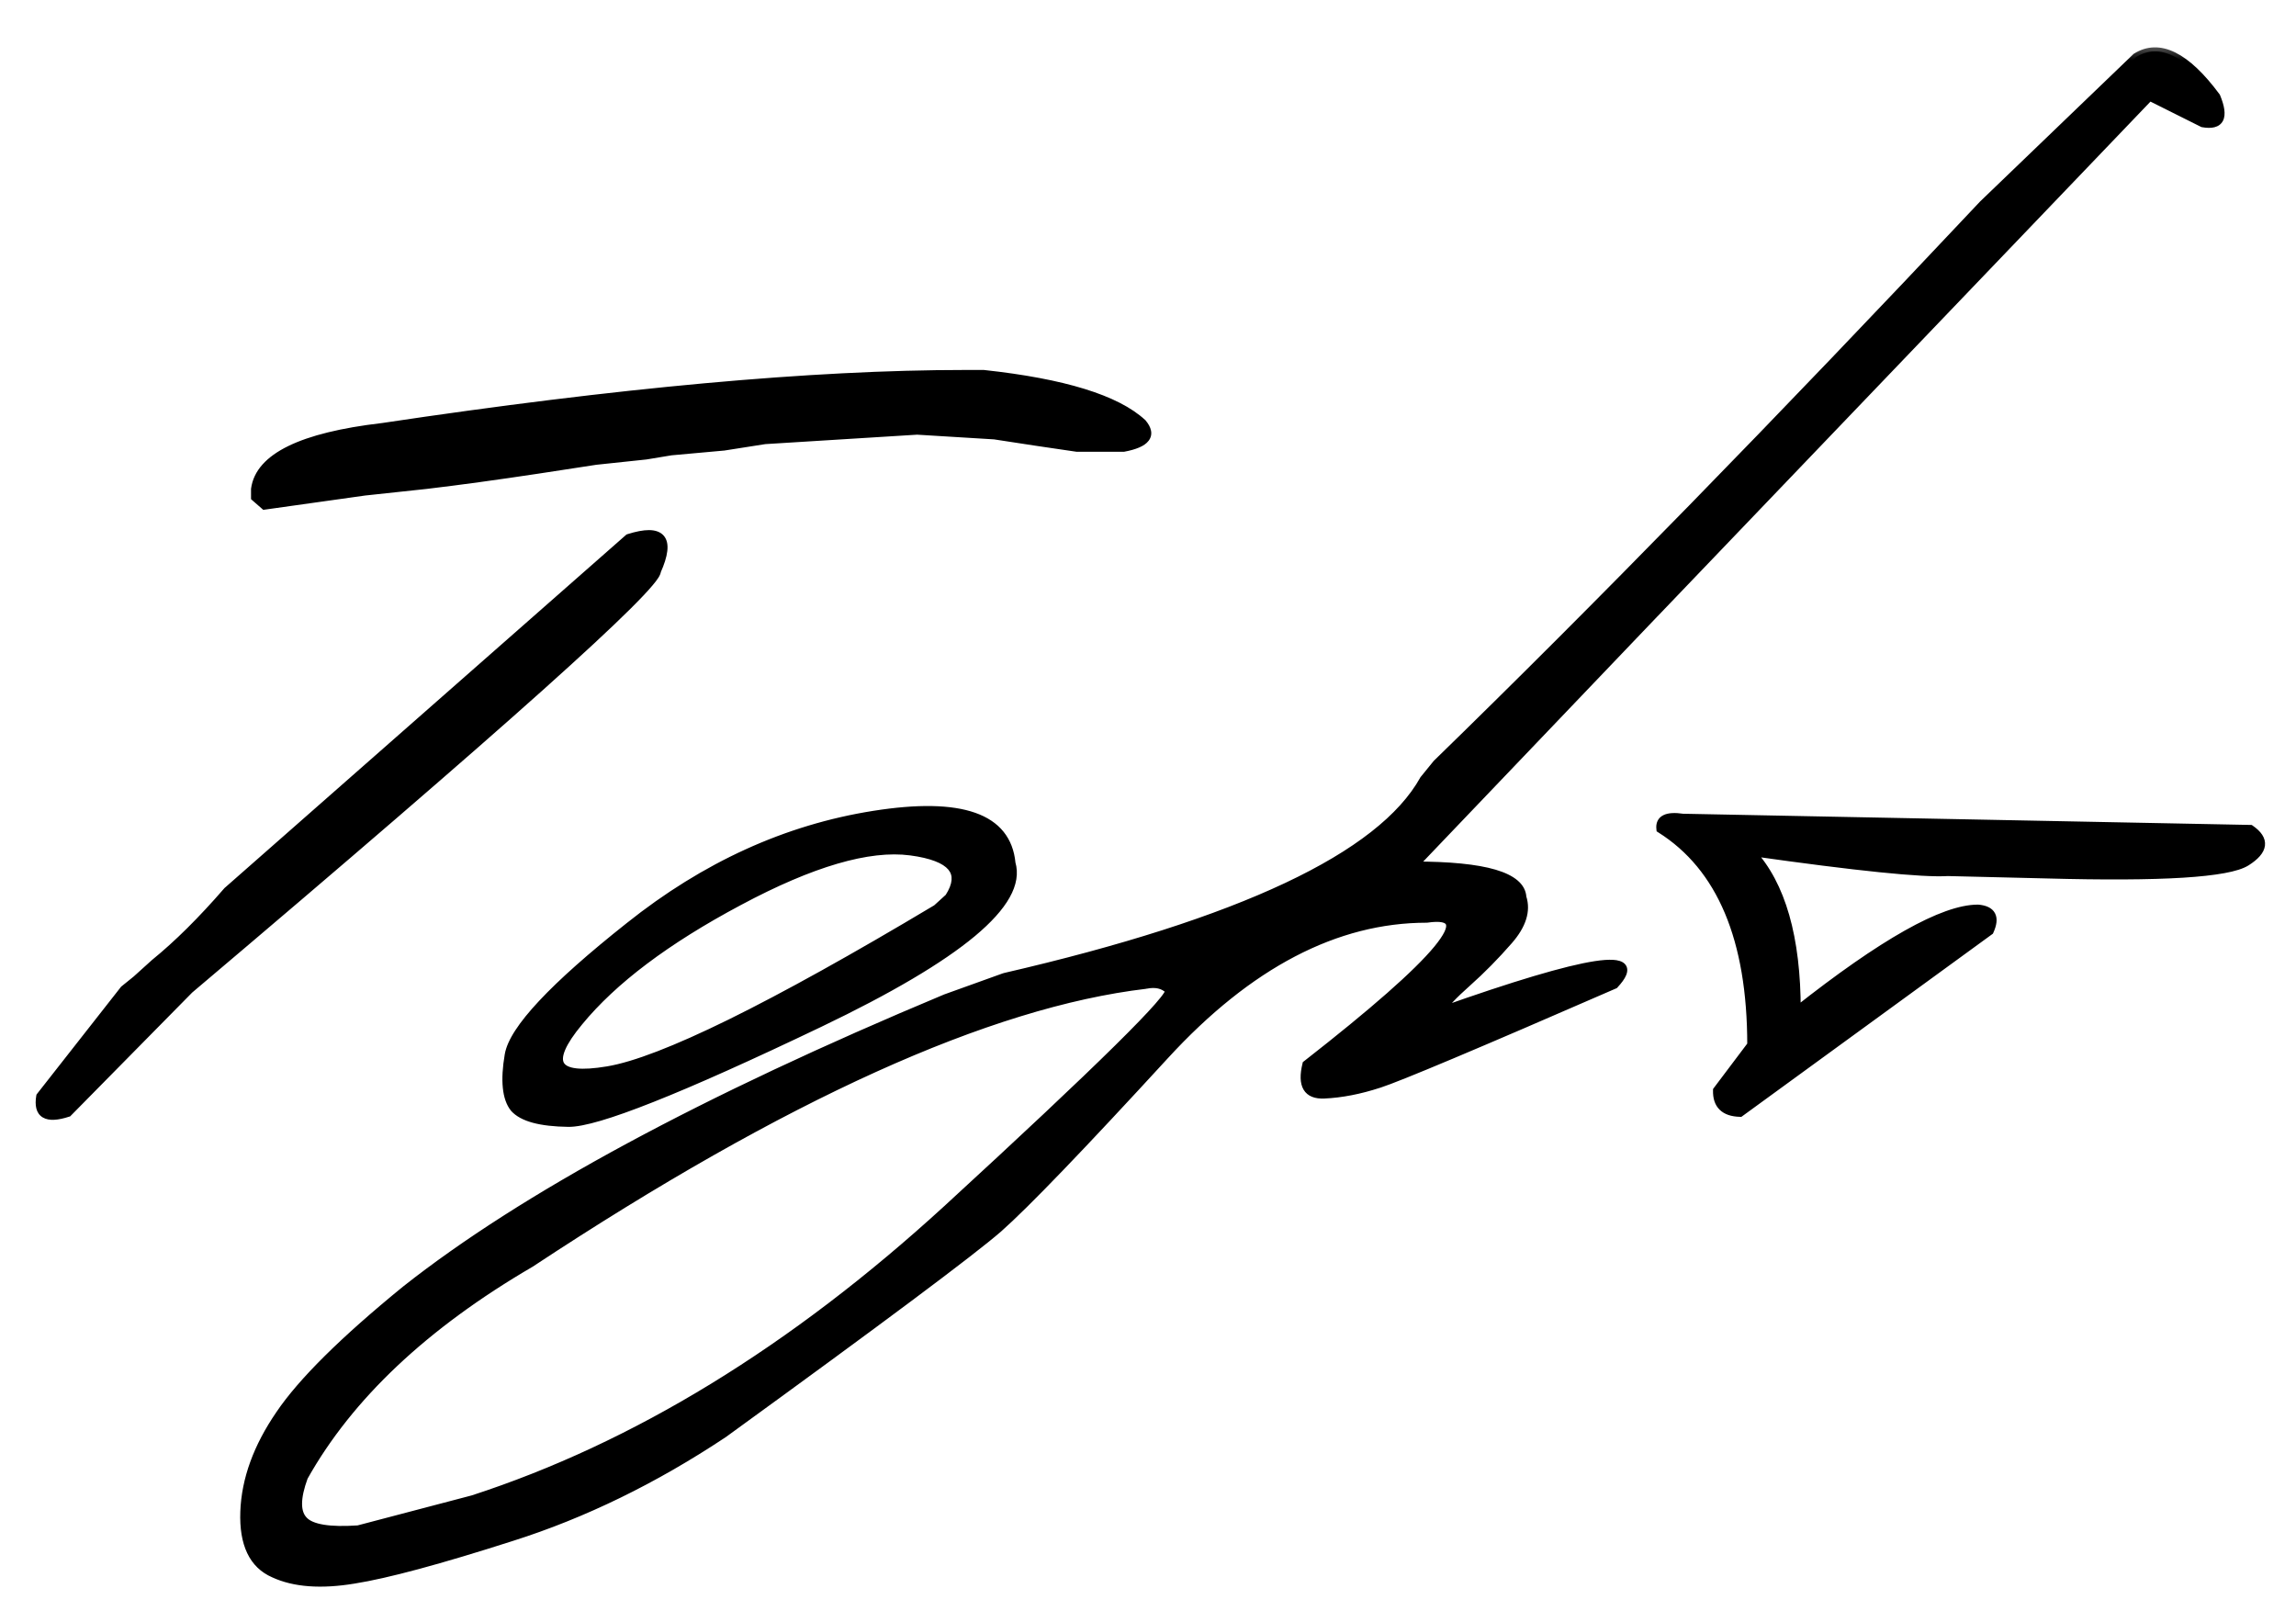
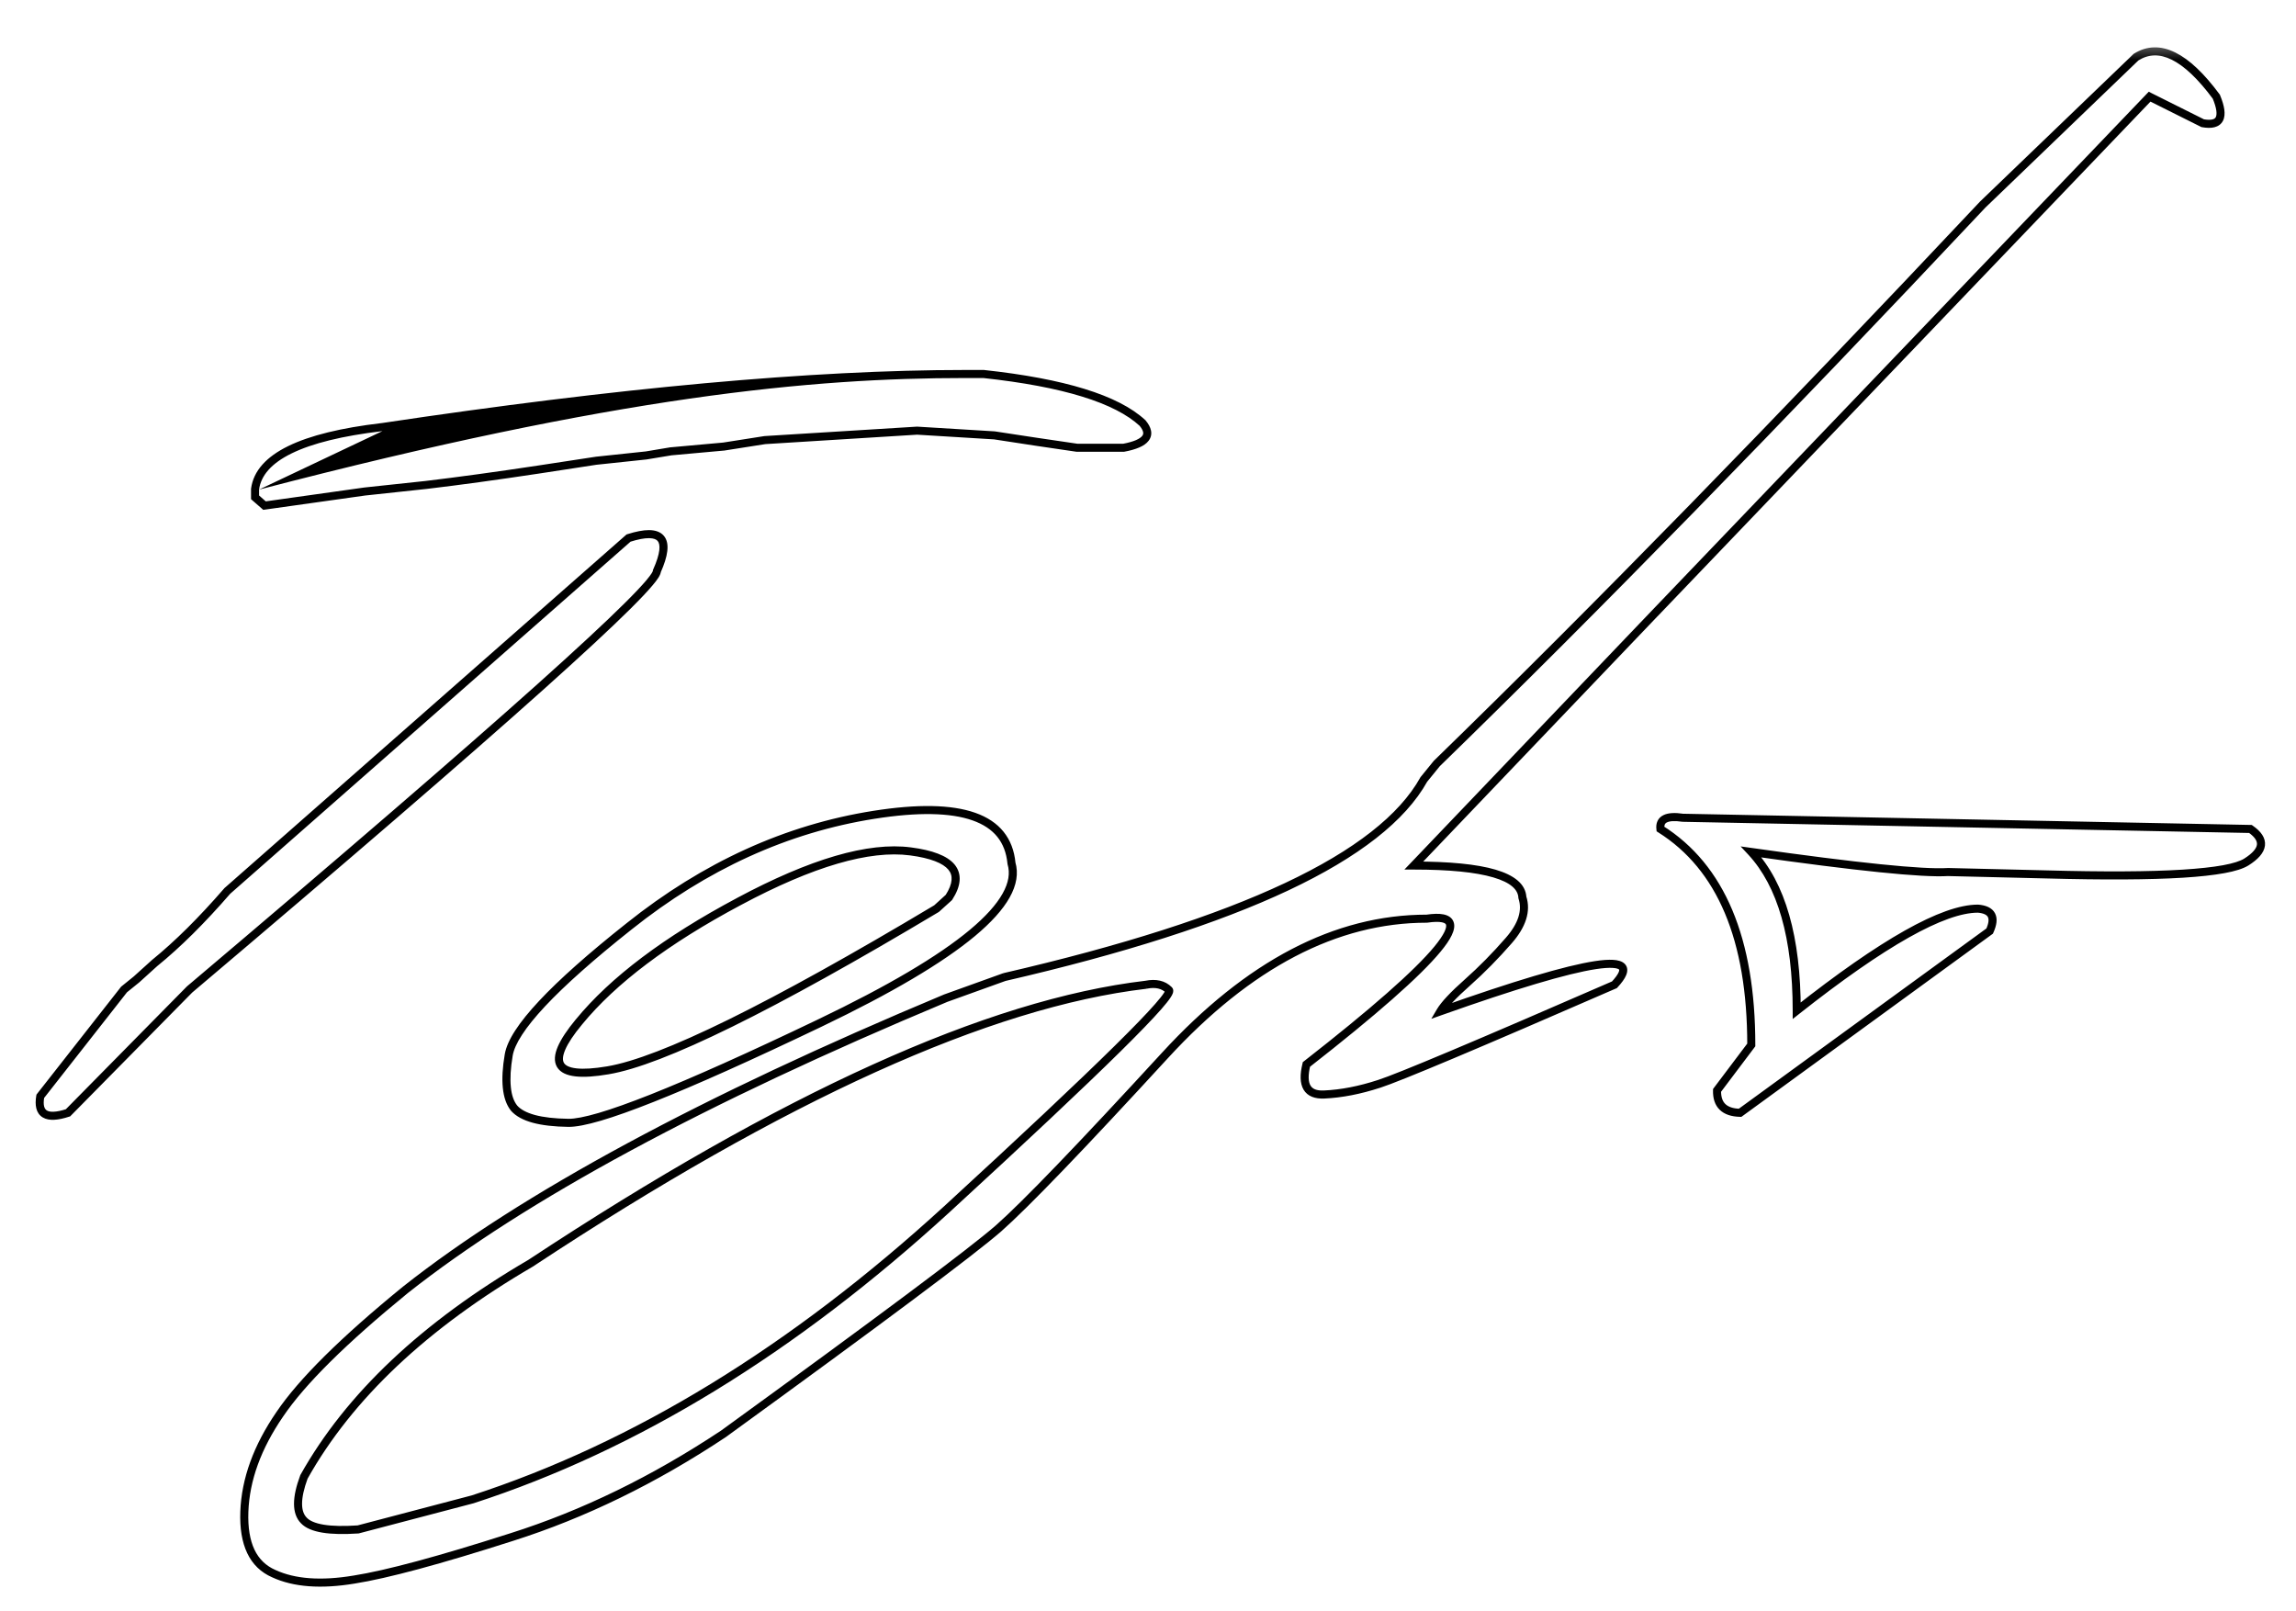
<svg xmlns="http://www.w3.org/2000/svg" width="57" height="40" viewBox="0 0 57 40" fill="none">
  <mask id="path-1-outside-1_3394_559" maskUnits="userSpaceOnUse" x="0" y="1" width="57" height="39" fill="black">
    <rect fill="white" y="1" width="57" height="39" />
-     <path d="M23.954 9.284H24.423C26.405 9.499 27.719 9.904 28.363 10.5C28.617 10.803 28.461 11.008 27.895 11.115H26.737C26.064 11.018 25.38 10.915 24.686 10.808L22.768 10.69L18.988 10.925L17.963 11.086L16.659 11.203L16.044 11.306L14.799 11.438L13.363 11.657C12.328 11.813 11.4 11.94 10.58 12.038L9.071 12.199L6.566 12.551L6.332 12.346V12.141C6.439 11.35 7.489 10.837 9.481 10.602C15.351 9.724 20.175 9.284 23.954 9.284ZM15.604 13.356C16.435 13.093 16.669 13.366 16.308 14.177C16.308 14.558 12.44 18.02 4.706 24.562L1.688 27.624C1.151 27.8 0.922 27.663 1 27.214L3.08 24.562L3.388 24.314L3.842 23.903C4.408 23.444 5.009 22.849 5.644 22.116L15.604 13.356ZM21.697 20.227C23.865 19.885 25.003 20.285 25.11 21.428C25.403 22.414 23.816 23.737 20.349 25.398C16.883 27.058 14.803 27.883 14.109 27.873C13.416 27.863 12.967 27.741 12.761 27.507C12.566 27.263 12.522 26.823 12.63 26.189C12.737 25.554 13.733 24.489 15.618 22.995C17.503 21.491 19.529 20.568 21.697 20.227ZM14.373 25.368C13.523 26.394 13.762 26.794 15.091 26.569C16.428 26.345 19.148 25.007 23.25 22.556L23.557 22.277C23.958 21.652 23.64 21.271 22.605 21.135C21.57 20.998 20.149 21.413 18.343 22.38C16.546 23.337 15.223 24.333 14.373 25.368ZM53.029 1.418C53.605 1.057 54.269 1.384 55.021 2.399C55.236 2.917 55.124 3.137 54.684 3.059L53.366 2.399L41.076 15.231L35.099 21.486C36.867 21.486 37.765 21.75 37.794 22.277C37.902 22.609 37.79 22.966 37.458 23.347C37.126 23.727 36.784 24.074 36.432 24.387C36.081 24.699 35.856 24.939 35.758 25.105C39.45 23.796 40.89 23.576 40.08 24.445C36.672 25.93 34.723 26.75 34.235 26.906C33.756 27.062 33.302 27.15 32.873 27.17C32.453 27.189 32.306 26.94 32.433 26.423C35.773 23.815 36.769 22.609 35.422 22.805C33.166 22.805 30.998 23.938 28.918 26.203C26.837 28.469 25.46 29.899 24.787 30.495C24.113 31.081 21.837 32.78 17.96 35.593C16.242 36.735 14.489 37.59 12.702 38.156C10.905 38.732 9.601 39.084 8.791 39.211C7.97 39.348 7.306 39.299 6.798 39.065C6.281 38.84 6.037 38.327 6.066 37.526C6.095 36.726 6.388 35.92 6.945 35.109C7.492 34.299 8.532 33.269 10.065 32.019C12.995 29.704 17.462 27.292 23.468 24.782L24.933 24.255C30.812 22.898 34.284 21.262 35.348 19.348L35.67 18.952C39.606 15.124 44.123 10.5 49.22 5.08L53.029 1.418ZM7.546 37.746C7.731 37.941 8.18 38.015 8.893 37.966L11.735 37.219C15.768 35.91 19.694 33.508 23.512 30.012C27.321 26.516 29.157 24.704 29.02 24.577C28.883 24.44 28.693 24.396 28.449 24.445C24.552 24.904 19.46 27.209 13.171 31.359C10.544 32.893 8.669 34.66 7.546 36.662C7.35 37.19 7.35 37.551 7.546 37.746ZM41.778 20.3L55.87 20.578C56.25 20.842 56.216 21.115 55.767 21.398C55.318 21.682 53.663 21.784 50.801 21.706L48.355 21.648C47.73 21.686 46.104 21.52 43.477 21.149C44.229 21.96 44.605 23.273 44.605 25.09C46.744 23.4 48.243 22.556 49.102 22.556C49.453 22.585 49.551 22.77 49.395 23.112L43.199 27.624C42.808 27.614 42.618 27.429 42.627 27.067L43.477 25.939C43.477 23.312 42.725 21.525 41.221 20.578C41.192 20.334 41.377 20.241 41.778 20.3Z" />
  </mask>
-   <path d="M23.954 9.284H24.423C26.405 9.499 27.719 9.904 28.363 10.5C28.617 10.803 28.461 11.008 27.895 11.115H26.737C26.064 11.018 25.38 10.915 24.686 10.808L22.768 10.69L18.988 10.925L17.963 11.086L16.659 11.203L16.044 11.306L14.799 11.438L13.363 11.657C12.328 11.813 11.4 11.94 10.58 12.038L9.071 12.199L6.566 12.551L6.332 12.346V12.141C6.439 11.35 7.489 10.837 9.481 10.602C15.351 9.724 20.175 9.284 23.954 9.284ZM15.604 13.356C16.435 13.093 16.669 13.366 16.308 14.177C16.308 14.558 12.44 18.02 4.706 24.562L1.688 27.624C1.151 27.8 0.922 27.663 1 27.214L3.08 24.562L3.388 24.314L3.842 23.903C4.408 23.444 5.009 22.849 5.644 22.116L15.604 13.356ZM21.697 20.227C23.865 19.885 25.003 20.285 25.11 21.428C25.403 22.414 23.816 23.737 20.349 25.398C16.883 27.058 14.803 27.883 14.109 27.873C13.416 27.863 12.967 27.741 12.761 27.507C12.566 27.263 12.522 26.823 12.63 26.189C12.737 25.554 13.733 24.489 15.618 22.995C17.503 21.491 19.529 20.568 21.697 20.227ZM14.373 25.368C13.523 26.394 13.762 26.794 15.091 26.569C16.428 26.345 19.148 25.007 23.25 22.556L23.557 22.277C23.958 21.652 23.64 21.271 22.605 21.135C21.57 20.998 20.149 21.413 18.343 22.38C16.546 23.337 15.223 24.333 14.373 25.368ZM53.029 1.418C53.605 1.057 54.269 1.384 55.021 2.399C55.236 2.917 55.124 3.137 54.684 3.059L53.366 2.399L41.076 15.231L35.099 21.486C36.867 21.486 37.765 21.75 37.794 22.277C37.902 22.609 37.79 22.966 37.458 23.347C37.126 23.727 36.784 24.074 36.432 24.387C36.081 24.699 35.856 24.939 35.758 25.105C39.45 23.796 40.89 23.576 40.08 24.445C36.672 25.93 34.723 26.75 34.235 26.906C33.756 27.062 33.302 27.15 32.873 27.17C32.453 27.189 32.306 26.94 32.433 26.423C35.773 23.815 36.769 22.609 35.422 22.805C33.166 22.805 30.998 23.938 28.918 26.203C26.837 28.469 25.46 29.899 24.787 30.495C24.113 31.081 21.837 32.78 17.96 35.593C16.242 36.735 14.489 37.59 12.702 38.156C10.905 38.732 9.601 39.084 8.791 39.211C7.97 39.348 7.306 39.299 6.798 39.065C6.281 38.84 6.037 38.327 6.066 37.526C6.095 36.726 6.388 35.92 6.945 35.109C7.492 34.299 8.532 33.269 10.065 32.019C12.995 29.704 17.462 27.292 23.468 24.782L24.933 24.255C30.812 22.898 34.284 21.262 35.348 19.348L35.67 18.952C39.606 15.124 44.123 10.5 49.22 5.08L53.029 1.418ZM7.546 37.746C7.731 37.941 8.18 38.015 8.893 37.966L11.735 37.219C15.768 35.91 19.694 33.508 23.512 30.012C27.321 26.516 29.157 24.704 29.02 24.577C28.883 24.44 28.693 24.396 28.449 24.445C24.552 24.904 19.46 27.209 13.171 31.359C10.544 32.893 8.669 34.66 7.546 36.662C7.35 37.19 7.35 37.551 7.546 37.746ZM41.778 20.3L55.87 20.578C56.25 20.842 56.216 21.115 55.767 21.398C55.318 21.682 53.663 21.784 50.801 21.706L48.355 21.648C47.73 21.686 46.104 21.52 43.477 21.149C44.229 21.96 44.605 23.273 44.605 25.09C46.744 23.4 48.243 22.556 49.102 22.556C49.453 22.585 49.551 22.77 49.395 23.112L43.199 27.624C42.808 27.614 42.618 27.429 42.627 27.067L43.477 25.939C43.477 23.312 42.725 21.525 41.221 20.578C41.192 20.334 41.377 20.241 41.778 20.3Z" fill="black" />
-   <path d="M24.423 9.284L24.434 9.184H24.423V9.284ZM28.363 10.5L28.441 10.435L28.431 10.427L28.363 10.5ZM27.895 11.115V11.215H27.904L27.913 11.213L27.895 11.115ZM26.737 11.115L26.723 11.214L26.73 11.215H26.737V11.115ZM24.686 10.808L24.702 10.708L24.693 10.708L24.686 10.808ZM22.768 10.69L22.774 10.59L22.761 10.591L22.768 10.69ZM18.988 10.925L18.982 10.825L18.973 10.826L18.988 10.925ZM17.963 11.086L17.972 11.186L17.978 11.185L17.963 11.086ZM16.659 11.203L16.65 11.103L16.643 11.104L16.659 11.203ZM16.044 11.306L16.055 11.405L16.06 11.404L16.044 11.306ZM14.799 11.438L14.788 11.338L14.784 11.339L14.799 11.438ZM13.363 11.657L13.378 11.756L13.378 11.756L13.363 11.657ZM10.58 12.038L10.591 12.137L10.592 12.137L10.58 12.038ZM9.071 12.199L9.061 12.1L9.057 12.1L9.071 12.199ZM6.566 12.551L6.501 12.626L6.535 12.656L6.58 12.65L6.566 12.551ZM6.332 12.346H6.232V12.391L6.266 12.421L6.332 12.346ZM6.332 12.141L6.232 12.127V12.141H6.332ZM9.481 10.602L9.493 10.702L9.496 10.701L9.481 10.602ZM15.604 13.356L15.574 13.261L15.554 13.268L15.539 13.281L15.604 13.356ZM16.308 14.177L16.216 14.136L16.208 14.155V14.177H16.308ZM4.706 24.562L4.641 24.486L4.635 24.492L4.706 24.562ZM1.688 27.624L1.72 27.719L1.743 27.712L1.76 27.694L1.688 27.624ZM1 27.214L0.921 27.152L0.906 27.172L0.901 27.197L1 27.214ZM3.08 24.562L3.017 24.485L3.008 24.492L3.001 24.501L3.08 24.562ZM3.388 24.314L3.451 24.391L3.455 24.388L3.388 24.314ZM3.842 23.903L3.779 23.826L3.775 23.829L3.842 23.903ZM5.644 22.116L5.577 22.04L5.568 22.051L5.644 22.116ZM23.954 9.384H24.423V9.184H23.954V9.384ZM24.412 9.384C25.399 9.491 26.217 9.645 26.865 9.845C27.515 10.045 27.989 10.29 28.295 10.573L28.431 10.427C28.093 10.114 27.588 9.859 26.924 9.654C26.259 9.449 25.429 9.293 24.434 9.185L24.412 9.384ZM28.287 10.564C28.345 10.633 28.371 10.687 28.379 10.728C28.386 10.763 28.379 10.792 28.357 10.82C28.332 10.852 28.285 10.889 28.203 10.925C28.122 10.96 28.013 10.991 27.876 11.017L27.913 11.213C28.059 11.186 28.183 11.151 28.282 11.108C28.381 11.066 28.462 11.012 28.516 10.941C28.572 10.867 28.593 10.781 28.575 10.69C28.558 10.603 28.509 10.518 28.44 10.436L28.287 10.564ZM27.895 11.015H26.737V11.215H27.895V11.015ZM26.752 11.016C26.078 10.919 25.395 10.816 24.702 10.709L24.671 10.906C25.365 11.014 26.049 11.117 26.723 11.214L26.752 11.016ZM24.693 10.708L22.774 10.591L22.762 10.79L24.68 10.907L24.693 10.708ZM22.761 10.591L18.982 10.825L18.994 11.025L22.774 10.79L22.761 10.591ZM18.973 10.826L17.947 10.987L17.978 11.185L19.004 11.024L18.973 10.826ZM17.954 10.986L16.65 11.104L16.668 11.303L17.972 11.185L17.954 10.986ZM16.643 11.104L16.027 11.207L16.06 11.404L16.676 11.302L16.643 11.104ZM16.033 11.206L14.788 11.338L14.809 11.537L16.055 11.405L16.033 11.206ZM14.784 11.339L13.348 11.558L13.378 11.756L14.814 11.536L14.784 11.339ZM13.348 11.558C12.314 11.714 11.387 11.841 10.568 11.939L10.592 12.137C11.414 12.04 12.342 11.912 13.378 11.756L13.348 11.558ZM10.569 11.939L9.061 12.1L9.082 12.299L10.591 12.137L10.569 11.939ZM9.057 12.1L6.553 12.452L6.58 12.65L9.085 12.298L9.057 12.1ZM6.632 12.476L6.398 12.27L6.266 12.421L6.501 12.626L6.632 12.476ZM6.432 12.346V12.141H6.232V12.346H6.432ZM6.431 12.154C6.479 11.805 6.734 11.502 7.244 11.253C7.754 11.004 8.501 10.819 9.493 10.702L9.47 10.503C8.469 10.621 7.696 10.809 7.156 11.073C6.616 11.337 6.293 11.685 6.233 12.127L6.431 12.154ZM9.496 10.701C15.363 9.823 20.182 9.384 23.954 9.384V9.184C20.168 9.184 15.338 9.624 9.467 10.504L9.496 10.701ZM15.635 13.452C15.838 13.387 15.996 13.358 16.114 13.359C16.233 13.361 16.295 13.391 16.327 13.429C16.36 13.467 16.382 13.536 16.368 13.658C16.353 13.779 16.305 13.938 16.216 14.136L16.399 14.217C16.491 14.011 16.549 13.831 16.566 13.681C16.584 13.532 16.563 13.397 16.479 13.299C16.394 13.2 16.264 13.161 16.116 13.159C15.968 13.158 15.786 13.194 15.574 13.261L15.635 13.452ZM16.208 14.177C16.208 14.169 16.209 14.17 16.204 14.183C16.199 14.194 16.191 14.21 16.178 14.231C16.151 14.273 16.109 14.329 16.05 14.4C15.932 14.54 15.753 14.73 15.512 14.969C15.03 15.448 14.307 16.119 13.341 16.984C11.408 18.714 8.508 21.215 4.641 24.486L4.771 24.639C8.638 21.367 11.539 18.865 13.474 17.133C14.441 16.267 15.168 15.593 15.653 15.111C15.895 14.87 16.079 14.676 16.203 14.528C16.265 14.455 16.313 14.391 16.347 14.338C16.364 14.311 16.378 14.285 16.388 14.26C16.398 14.237 16.408 14.208 16.408 14.177H16.208ZM4.635 24.492L1.617 27.554L1.76 27.694L4.777 24.633L4.635 24.492ZM1.657 27.529C1.528 27.571 1.422 27.593 1.338 27.597C1.254 27.602 1.199 27.588 1.165 27.567C1.107 27.533 1.061 27.447 1.099 27.231L0.901 27.197C0.861 27.43 0.891 27.637 1.062 27.739C1.143 27.787 1.241 27.803 1.348 27.797C1.456 27.792 1.58 27.765 1.72 27.719L1.657 27.529ZM1.079 27.276L3.159 24.624L3.001 24.501L0.921 27.152L1.079 27.276ZM3.143 24.64L3.451 24.391L3.325 24.236L3.017 24.485L3.143 24.64ZM3.455 24.388L3.909 23.977L3.775 23.829L3.321 24.239L3.455 24.388ZM3.905 23.981C4.477 23.517 5.082 22.917 5.719 22.182L5.568 22.051C4.936 22.78 4.339 23.371 3.779 23.826L3.905 23.981ZM5.71 22.191L15.671 13.431L15.539 13.281L5.578 22.041L5.71 22.191ZM25.11 21.428L25.011 21.437L25.012 21.447L25.014 21.456L25.11 21.428ZM14.109 27.873L14.108 27.973L14.109 27.873ZM12.761 27.507L12.683 27.569L12.686 27.573L12.761 27.507ZM15.618 22.995L15.68 23.073L15.68 23.073L15.618 22.995ZM14.373 25.368L14.45 25.432L14.45 25.432L14.373 25.368ZM15.091 26.569L15.074 26.471L15.074 26.471L15.091 26.569ZM23.25 22.556L23.301 22.642L23.31 22.636L23.317 22.63L23.25 22.556ZM23.557 22.277L23.625 22.352L23.634 22.343L23.642 22.331L23.557 22.277ZM18.343 22.38L18.39 22.468L18.39 22.468L18.343 22.38ZM21.713 20.325C22.792 20.155 23.598 20.173 24.143 20.365C24.414 20.46 24.617 20.597 24.759 20.773C24.9 20.948 24.985 21.168 25.011 21.437L25.21 21.418C25.181 21.116 25.084 20.858 24.914 20.647C24.745 20.437 24.508 20.281 24.209 20.176C23.617 19.968 22.77 19.956 21.681 20.128L21.713 20.325ZM25.014 21.456C25.078 21.67 25.043 21.91 24.89 22.182C24.737 22.456 24.468 22.756 24.076 23.083C23.292 23.737 22.037 24.478 20.306 25.307L20.393 25.488C22.128 24.657 23.401 23.906 24.204 23.237C24.605 22.902 24.895 22.583 25.065 22.279C25.236 21.974 25.289 21.679 25.206 21.399L25.014 21.456ZM20.306 25.307C18.574 26.137 17.189 26.757 16.152 27.169C15.634 27.374 15.204 27.527 14.861 27.628C14.516 27.729 14.268 27.775 14.111 27.773L14.108 27.973C14.297 27.976 14.569 27.922 14.917 27.82C15.268 27.717 15.705 27.561 16.226 27.354C17.269 26.941 18.658 26.318 20.393 25.488L20.306 25.307ZM14.111 27.773C13.769 27.768 13.492 27.736 13.278 27.678C13.064 27.619 12.921 27.538 12.837 27.441L12.686 27.573C12.807 27.71 12.991 27.807 13.226 27.871C13.462 27.935 13.756 27.968 14.108 27.973L14.111 27.773ZM12.84 27.444C12.758 27.342 12.702 27.192 12.682 26.984C12.661 26.776 12.675 26.517 12.728 26.205L12.531 26.172C12.476 26.494 12.459 26.772 12.483 27.004C12.506 27.235 12.57 27.427 12.683 27.569L12.84 27.444ZM12.728 26.205C12.752 26.065 12.826 25.893 12.961 25.686C13.094 25.48 13.284 25.246 13.53 24.982C14.024 24.455 14.739 23.819 15.68 23.073L15.556 22.917C14.612 23.665 13.887 24.308 13.384 24.846C13.133 25.114 12.935 25.358 12.793 25.577C12.651 25.795 12.561 25.994 12.531 26.172L12.728 26.205ZM15.68 23.073C17.553 21.579 19.564 20.664 21.713 20.325L21.681 20.128C19.495 20.473 17.453 21.403 15.556 22.917L15.68 23.073ZM14.296 25.304C14.081 25.564 13.93 25.79 13.848 25.981C13.767 26.169 13.745 26.347 13.829 26.489C13.914 26.63 14.082 26.697 14.287 26.72C14.497 26.744 14.772 26.725 15.107 26.668L15.074 26.471C14.746 26.526 14.492 26.542 14.31 26.521C14.124 26.5 14.036 26.445 14.001 26.386C13.966 26.328 13.96 26.228 14.032 26.059C14.102 25.894 14.24 25.685 14.45 25.432L14.296 25.304ZM15.107 26.668C15.792 26.553 16.817 26.157 18.178 25.487C19.541 24.817 21.249 23.868 23.301 22.642L23.198 22.47C21.149 23.695 19.446 24.64 18.09 25.308C16.73 25.976 15.727 26.361 15.074 26.471L15.107 26.668ZM23.317 22.63L23.625 22.352L23.49 22.203L23.183 22.482L23.317 22.63ZM23.642 22.331C23.747 22.167 23.811 22.011 23.823 21.863C23.835 21.711 23.793 21.575 23.697 21.459C23.602 21.346 23.461 21.258 23.283 21.19C23.104 21.121 22.882 21.07 22.618 21.036L22.592 21.234C22.846 21.267 23.052 21.316 23.211 21.377C23.371 21.438 23.478 21.51 23.543 21.587C23.605 21.662 23.632 21.746 23.623 21.846C23.615 21.95 23.568 22.075 23.473 22.223L23.642 22.331ZM22.618 21.036C21.55 20.895 20.106 21.323 18.295 22.292L18.39 22.468C20.193 21.503 21.59 21.102 22.592 21.234L22.618 21.036ZM18.296 22.292C16.492 23.252 15.157 24.256 14.296 25.305L14.45 25.432C15.288 24.41 16.599 23.422 18.39 22.468L18.296 22.292ZM53.029 1.418L52.976 1.333L52.967 1.339L52.96 1.346L53.029 1.418ZM55.021 2.399L55.114 2.361L55.109 2.35L55.102 2.34L55.021 2.399ZM54.684 3.059L54.639 3.148L54.652 3.155L54.667 3.157L54.684 3.059ZM53.366 2.399L53.41 2.31L53.345 2.277L53.294 2.33L53.366 2.399ZM41.076 15.231L41.004 15.162L41.004 15.162L41.076 15.231ZM35.099 21.486L35.027 21.417L34.865 21.586H35.099V21.486ZM37.794 22.277L37.695 22.283L37.695 22.296L37.699 22.308L37.794 22.277ZM35.758 25.105L35.672 25.054L35.533 25.291L35.792 25.199L35.758 25.105ZM40.08 24.445L40.12 24.537L40.139 24.529L40.153 24.514L40.08 24.445ZM34.235 26.906L34.205 26.811L34.204 26.811L34.235 26.906ZM32.873 27.17L32.868 27.07L32.868 27.07L32.873 27.17ZM32.433 26.423L32.372 26.344L32.344 26.365L32.336 26.399L32.433 26.423ZM35.422 22.805V22.905H35.429L35.436 22.904L35.422 22.805ZM24.787 30.495L24.852 30.571L24.853 30.57L24.787 30.495ZM17.96 35.593L18.016 35.676L18.019 35.674L17.96 35.593ZM12.702 38.156L12.671 38.061L12.671 38.061L12.702 38.156ZM8.791 39.211L8.775 39.112L8.774 39.112L8.791 39.211ZM6.798 39.065L6.84 38.974L6.838 38.973L6.798 39.065ZM6.945 35.109L7.027 35.166L7.028 35.165L6.945 35.109ZM10.065 32.019L10.003 31.94L10.002 31.941L10.065 32.019ZM23.468 24.782L23.434 24.688L23.43 24.69L23.468 24.782ZM24.933 24.255L24.91 24.157L24.899 24.161L24.933 24.255ZM35.348 19.348L35.271 19.285L35.265 19.291L35.261 19.299L35.348 19.348ZM35.67 18.952L35.6 18.88L35.593 18.889L35.67 18.952ZM49.22 5.08L49.151 5.008L49.148 5.012L49.22 5.08ZM7.546 37.746L7.618 37.677L7.616 37.675L7.546 37.746ZM8.893 37.966L8.9 38.066L8.909 38.065L8.919 38.062L8.893 37.966ZM11.735 37.219L11.76 37.316L11.766 37.314L11.735 37.219ZM23.512 30.012L23.58 30.085L23.58 30.085L23.512 30.012ZM29.02 24.577L28.949 24.648L28.952 24.65L29.02 24.577ZM28.449 24.445L28.461 24.545L28.468 24.543L28.449 24.445ZM13.171 31.359L13.221 31.446L13.226 31.443L13.171 31.359ZM7.546 36.662L7.458 36.613L7.454 36.62L7.452 36.627L7.546 36.662ZM53.082 1.503C53.338 1.342 53.611 1.332 53.915 1.482C54.226 1.635 54.568 1.956 54.941 2.459L55.102 2.34C54.722 1.827 54.356 1.477 54.003 1.303C53.643 1.125 53.296 1.132 52.976 1.333L53.082 1.503ZM54.929 2.438C54.981 2.563 55.011 2.665 55.022 2.746C55.033 2.827 55.024 2.877 55.009 2.907C54.996 2.932 54.974 2.953 54.928 2.964C54.878 2.977 54.805 2.978 54.702 2.96L54.667 3.157C54.783 3.178 54.889 3.181 54.977 3.158C55.069 3.135 55.144 3.082 55.187 2.998C55.228 2.918 55.234 2.821 55.22 2.718C55.206 2.614 55.169 2.495 55.114 2.361L54.929 2.438ZM54.729 2.969L53.41 2.31L53.321 2.489L54.639 3.148L54.729 2.969ZM53.294 2.33L41.004 15.162L41.148 15.301L53.438 2.469L53.294 2.33ZM41.004 15.162L35.027 21.417L35.172 21.555L41.148 15.3L41.004 15.162ZM35.099 21.586C35.98 21.586 36.635 21.652 37.071 21.78C37.514 21.91 37.684 22.089 37.695 22.283L37.894 22.272C37.876 21.939 37.582 21.722 37.127 21.588C36.664 21.452 35.986 21.386 35.099 21.386V21.586ZM37.699 22.308C37.792 22.593 37.703 22.914 37.382 23.281L37.533 23.412C37.877 23.018 38.012 22.626 37.89 22.247L37.699 22.308ZM37.382 23.281C37.053 23.659 36.714 24.003 36.366 24.312L36.499 24.462C36.854 24.146 37.198 23.796 37.533 23.412L37.382 23.281ZM36.366 24.312C36.014 24.624 35.779 24.873 35.672 25.054L35.845 25.155C35.933 25.004 36.147 24.774 36.499 24.462L36.366 24.312ZM35.792 25.199C37.638 24.544 38.913 24.165 39.622 24.057C39.799 24.03 39.936 24.021 40.036 24.027C40.141 24.033 40.182 24.055 40.194 24.067C40.197 24.07 40.198 24.073 40.199 24.078C40.199 24.087 40.197 24.104 40.186 24.132C40.162 24.19 40.105 24.271 40.007 24.377L40.153 24.514C40.257 24.402 40.333 24.3 40.37 24.209C40.409 24.116 40.416 24.009 40.337 23.928C40.27 23.859 40.162 23.834 40.048 23.827C39.928 23.82 39.775 23.831 39.592 23.859C38.861 23.971 37.57 24.356 35.725 25.01L35.792 25.199ZM40.04 24.354C36.628 25.84 34.687 26.657 34.205 26.811L34.265 27.002C34.76 26.843 36.715 26.02 40.12 24.537L40.04 24.354ZM34.204 26.811C33.733 26.965 33.287 27.051 32.868 27.07L32.877 27.27C33.317 27.25 33.78 27.16 34.266 27.001L34.204 26.811ZM32.868 27.07C32.676 27.079 32.581 27.026 32.534 26.947C32.481 26.858 32.468 26.699 32.53 26.447L32.336 26.399C32.271 26.664 32.268 26.889 32.362 27.049C32.462 27.218 32.649 27.28 32.877 27.27L32.868 27.07ZM32.495 26.502C34.164 25.199 35.256 24.239 35.762 23.626C35.889 23.473 35.983 23.337 36.039 23.219C36.094 23.105 36.123 22.99 36.087 22.888C36.049 22.778 35.95 22.722 35.837 22.699C35.725 22.676 35.58 22.681 35.407 22.706L35.436 22.904C35.6 22.88 35.719 22.879 35.797 22.895C35.875 22.911 35.893 22.938 35.898 22.954C35.907 22.979 35.907 23.033 35.859 23.133C35.812 23.229 35.73 23.351 35.608 23.499C35.118 24.093 34.042 25.04 32.372 26.344L32.495 26.502ZM35.422 22.705C33.129 22.705 30.936 23.857 28.844 26.136L28.991 26.271C31.059 24.018 33.203 22.905 35.422 22.905V22.705ZM28.844 26.136C26.763 28.402 25.39 29.829 24.721 30.42L24.853 30.57C25.532 29.97 26.912 28.535 28.991 26.271L28.844 26.136ZM24.721 30.42C24.052 31.002 21.781 32.698 17.902 35.512L18.019 35.674C21.894 32.863 24.174 31.16 24.852 30.571L24.721 30.42ZM17.905 35.51C16.193 36.647 14.449 37.498 12.671 38.061L12.732 38.252C14.529 37.682 16.29 36.823 18.016 35.676L17.905 35.51ZM12.671 38.061C10.875 38.637 9.577 38.986 8.775 39.112L8.806 39.31C9.625 39.181 10.935 38.828 12.732 38.252L12.671 38.061ZM8.774 39.112C7.965 39.247 7.323 39.196 6.84 38.974L6.757 39.155C7.289 39.401 7.976 39.448 8.807 39.31L8.774 39.112ZM6.838 38.973C6.602 38.87 6.429 38.703 6.317 38.468C6.205 38.231 6.152 37.92 6.166 37.53L5.966 37.523C5.951 37.933 6.006 38.279 6.137 38.554C6.269 38.833 6.478 39.034 6.759 39.156L6.838 38.973ZM6.166 37.53C6.194 36.752 6.479 35.965 7.027 35.166L6.862 35.053C6.298 35.875 5.996 36.699 5.966 37.523L6.166 37.53ZM7.028 35.165C7.566 34.367 8.597 33.345 10.128 32.096L10.002 31.941C8.467 33.192 7.418 34.23 6.862 35.053L7.028 35.165ZM10.127 32.097C13.046 29.791 17.504 27.383 23.507 24.875L23.43 24.69C17.421 27.201 12.943 29.617 10.003 31.94L10.127 32.097ZM23.502 24.876L24.967 24.349L24.899 24.161L23.434 24.688L23.502 24.876ZM24.956 24.352C27.899 23.673 30.244 22.923 31.989 22.101C33.731 21.28 34.888 20.381 35.436 19.396L35.261 19.299C34.744 20.229 33.633 21.105 31.904 21.919C30.177 22.733 27.847 23.48 24.911 24.157L24.956 24.352ZM35.426 19.411L35.748 19.015L35.593 18.889L35.271 19.285L35.426 19.411ZM35.74 19.024C39.677 15.194 44.195 10.569 49.293 5.149L49.148 5.012C44.05 10.431 39.535 15.054 35.601 18.881L35.74 19.024ZM49.29 5.152L53.098 1.49L52.96 1.346L49.151 5.008L49.29 5.152ZM7.473 37.815C7.588 37.936 7.773 38.008 8.005 38.046C8.241 38.085 8.54 38.09 8.9 38.066L8.886 37.866C8.534 37.89 8.252 37.884 8.038 37.849C7.821 37.813 7.688 37.751 7.618 37.677L7.473 37.815ZM8.919 38.062L11.76 37.316L11.71 37.122L8.868 37.869L8.919 38.062ZM11.766 37.314C15.815 36 19.753 33.589 23.58 30.085L23.445 29.938C19.635 33.426 15.721 35.82 11.704 37.124L11.766 37.314ZM23.58 30.085C25.484 28.337 26.897 27.009 27.816 26.102C28.275 25.649 28.613 25.299 28.828 25.054C28.935 24.932 29.014 24.833 29.063 24.758C29.087 24.722 29.107 24.685 29.118 24.652C29.126 24.627 29.144 24.556 29.088 24.504L28.952 24.65C28.913 24.614 28.933 24.572 28.927 24.59C28.925 24.598 28.916 24.617 28.895 24.649C28.855 24.712 28.783 24.802 28.678 24.922C28.468 25.162 28.134 25.507 27.675 25.96C26.759 26.864 25.349 28.19 23.445 29.938L23.58 30.085ZM29.091 24.506C28.924 24.339 28.696 24.294 28.429 24.347L28.468 24.543C28.69 24.499 28.843 24.541 28.949 24.648L29.091 24.506ZM28.437 24.346C24.517 24.808 19.408 27.123 13.115 31.276L13.226 31.443C19.512 27.294 24.588 25.001 28.46 24.545L28.437 24.346ZM13.12 31.273C10.483 32.812 8.592 34.591 7.458 36.613L7.633 36.711C8.745 34.729 10.604 32.973 13.221 31.446L13.12 31.273ZM7.452 36.627C7.352 36.897 7.299 37.131 7.299 37.329C7.299 37.527 7.353 37.695 7.475 37.817L7.616 37.675C7.543 37.602 7.499 37.491 7.499 37.329C7.499 37.164 7.544 36.955 7.639 36.697L7.452 36.627ZM41.778 20.3L41.763 20.399L41.776 20.4L41.778 20.3ZM55.87 20.578L55.926 20.496L55.902 20.479L55.871 20.478L55.87 20.578ZM50.801 21.706L50.804 21.606L50.804 21.606L50.801 21.706ZM48.355 21.648L48.357 21.547L48.349 21.548L48.355 21.648ZM43.477 21.149L43.491 21.05L43.212 21.011L43.404 21.217L43.477 21.149ZM44.605 25.09H44.505V25.296L44.667 25.168L44.605 25.09ZM49.102 22.556L49.11 22.456H49.102V22.556ZM49.395 23.112L49.454 23.193L49.475 23.178L49.486 23.154L49.395 23.112ZM43.199 27.624L43.196 27.724L43.23 27.725L43.258 27.705L43.199 27.624ZM42.627 27.067L42.547 27.007L42.528 27.033L42.527 27.065L42.627 27.067ZM43.477 25.939L43.557 26L43.577 25.973V25.939H43.477ZM41.221 20.578L41.122 20.59L41.127 20.637L41.168 20.663L41.221 20.578ZM41.776 20.4L55.868 20.678L55.871 20.478L41.78 20.2L41.776 20.4ZM55.813 20.66C55.994 20.786 56.04 20.889 56.03 20.969C56.019 21.057 55.934 21.175 55.714 21.314L55.82 21.483C56.049 21.339 56.206 21.178 56.229 20.993C56.253 20.799 56.126 20.634 55.926 20.496L55.813 20.66ZM55.714 21.314C55.618 21.374 55.447 21.431 55.186 21.479C54.928 21.526 54.594 21.562 54.182 21.588C53.359 21.639 52.233 21.645 50.804 21.606L50.798 21.806C52.23 21.845 53.363 21.839 54.195 21.788C54.611 21.762 54.953 21.724 55.222 21.675C55.487 21.627 55.691 21.564 55.82 21.483L55.714 21.314ZM50.804 21.606L48.357 21.547L48.352 21.747L50.799 21.806L50.804 21.606ZM48.349 21.548C48.045 21.567 47.49 21.536 46.677 21.453C45.866 21.37 44.804 21.236 43.491 21.05L43.463 21.248C44.777 21.434 45.842 21.569 46.657 21.652C47.469 21.735 48.039 21.767 48.361 21.747L48.349 21.548ZM43.404 21.217C44.13 22.001 44.505 23.283 44.505 25.09H44.705C44.705 23.264 44.328 21.919 43.55 21.081L43.404 21.217ZM44.667 25.168C45.734 24.325 46.639 23.695 47.382 23.276C48.129 22.855 48.7 22.656 49.102 22.656V22.456C48.645 22.456 48.036 22.678 47.284 23.102C46.528 23.528 45.614 24.165 44.543 25.011L44.667 25.168ZM49.094 22.655C49.259 22.669 49.326 22.717 49.35 22.763C49.377 22.813 49.379 22.907 49.304 23.071L49.486 23.154C49.567 22.976 49.599 22.806 49.527 22.67C49.454 22.531 49.297 22.471 49.11 22.456L49.094 22.655ZM49.336 23.032L43.14 27.543L43.258 27.705L49.454 23.193L49.336 23.032ZM43.201 27.524C43.019 27.52 42.903 27.474 42.833 27.406C42.764 27.339 42.723 27.233 42.727 27.07L42.527 27.065C42.522 27.263 42.571 27.431 42.693 27.549C42.813 27.666 42.987 27.719 43.196 27.724L43.201 27.524ZM42.707 27.128L43.557 26L43.397 25.879L42.547 27.007L42.707 27.128ZM43.577 25.939C43.577 23.296 42.82 21.467 41.274 20.494L41.168 20.663C42.63 21.584 43.377 23.329 43.377 25.939H43.577ZM41.32 20.566C41.315 20.518 41.321 20.486 41.33 20.465C41.339 20.446 41.354 20.429 41.383 20.415C41.447 20.383 41.567 20.37 41.763 20.399L41.792 20.201C41.588 20.171 41.415 20.175 41.294 20.236C41.229 20.268 41.179 20.316 41.149 20.381C41.119 20.445 41.113 20.516 41.122 20.59L41.32 20.566Z" fill="black" mask="url(#path-1-outside-1_3394_559)" />
+   <path d="M24.423 9.284L24.434 9.184H24.423V9.284ZM28.363 10.5L28.441 10.435L28.431 10.427L28.363 10.5ZM27.895 11.115V11.215H27.904L27.913 11.213L27.895 11.115ZM26.737 11.115L26.723 11.214L26.73 11.215H26.737V11.115ZM24.686 10.808L24.702 10.708L24.693 10.708L24.686 10.808ZM22.768 10.69L22.774 10.59L22.761 10.591L22.768 10.69ZM18.988 10.925L18.982 10.825L18.973 10.826L18.988 10.925ZM17.963 11.086L17.972 11.186L17.978 11.185L17.963 11.086ZM16.659 11.203L16.65 11.103L16.643 11.104L16.659 11.203ZM16.044 11.306L16.055 11.405L16.06 11.404L16.044 11.306ZM14.799 11.438L14.788 11.338L14.784 11.339L14.799 11.438ZM13.363 11.657L13.378 11.756L13.378 11.756L13.363 11.657ZM10.58 12.038L10.591 12.137L10.592 12.137L10.58 12.038ZM9.071 12.199L9.061 12.1L9.057 12.1L9.071 12.199ZM6.566 12.551L6.501 12.626L6.535 12.656L6.58 12.65L6.566 12.551ZM6.332 12.346H6.232V12.391L6.266 12.421L6.332 12.346ZM6.332 12.141L6.232 12.127V12.141H6.332ZM9.481 10.602L9.493 10.702L9.496 10.701L9.481 10.602ZM15.604 13.356L15.574 13.261L15.554 13.268L15.539 13.281L15.604 13.356ZM16.308 14.177L16.216 14.136L16.208 14.155V14.177H16.308ZM4.706 24.562L4.641 24.486L4.635 24.492L4.706 24.562ZM1.688 27.624L1.72 27.719L1.743 27.712L1.76 27.694L1.688 27.624ZM1 27.214L0.921 27.152L0.906 27.172L0.901 27.197L1 27.214ZM3.08 24.562L3.017 24.485L3.008 24.492L3.001 24.501L3.08 24.562ZM3.388 24.314L3.451 24.391L3.455 24.388L3.388 24.314ZM3.842 23.903L3.779 23.826L3.775 23.829L3.842 23.903ZM5.644 22.116L5.577 22.04L5.568 22.051L5.644 22.116ZM23.954 9.384H24.423V9.184H23.954V9.384ZM24.412 9.384C25.399 9.491 26.217 9.645 26.865 9.845C27.515 10.045 27.989 10.29 28.295 10.573L28.431 10.427C28.093 10.114 27.588 9.859 26.924 9.654C26.259 9.449 25.429 9.293 24.434 9.185L24.412 9.384ZM28.287 10.564C28.345 10.633 28.371 10.687 28.379 10.728C28.386 10.763 28.379 10.792 28.357 10.82C28.332 10.852 28.285 10.889 28.203 10.925C28.122 10.96 28.013 10.991 27.876 11.017L27.913 11.213C28.059 11.186 28.183 11.151 28.282 11.108C28.381 11.066 28.462 11.012 28.516 10.941C28.572 10.867 28.593 10.781 28.575 10.69C28.558 10.603 28.509 10.518 28.44 10.436L28.287 10.564ZM27.895 11.015H26.737V11.215H27.895V11.015ZM26.752 11.016C26.078 10.919 25.395 10.816 24.702 10.709L24.671 10.906C25.365 11.014 26.049 11.117 26.723 11.214L26.752 11.016ZM24.693 10.708L22.774 10.591L22.762 10.79L24.68 10.907L24.693 10.708ZM22.761 10.591L18.982 10.825L18.994 11.025L22.774 10.79L22.761 10.591ZM18.973 10.826L17.947 10.987L17.978 11.185L19.004 11.024L18.973 10.826ZM17.954 10.986L16.65 11.104L16.668 11.303L17.972 11.185L17.954 10.986ZM16.643 11.104L16.027 11.207L16.06 11.404L16.676 11.302L16.643 11.104ZM16.033 11.206L14.788 11.338L14.809 11.537L16.055 11.405L16.033 11.206ZM14.784 11.339L13.348 11.558L13.378 11.756L14.814 11.536L14.784 11.339ZM13.348 11.558C12.314 11.714 11.387 11.841 10.568 11.939L10.592 12.137C11.414 12.04 12.342 11.912 13.378 11.756L13.348 11.558ZM10.569 11.939L9.061 12.1L9.082 12.299L10.591 12.137L10.569 11.939ZM9.057 12.1L6.553 12.452L6.58 12.65L9.085 12.298L9.057 12.1ZM6.632 12.476L6.398 12.27L6.266 12.421L6.501 12.626L6.632 12.476ZM6.432 12.346V12.141H6.232V12.346H6.432ZM6.431 12.154C6.479 11.805 6.734 11.502 7.244 11.253C7.754 11.004 8.501 10.819 9.493 10.702L9.47 10.503C8.469 10.621 7.696 10.809 7.156 11.073C6.616 11.337 6.293 11.685 6.233 12.127L6.431 12.154ZC15.363 9.823 20.182 9.384 23.954 9.384V9.184C20.168 9.184 15.338 9.624 9.467 10.504L9.496 10.701ZM15.635 13.452C15.838 13.387 15.996 13.358 16.114 13.359C16.233 13.361 16.295 13.391 16.327 13.429C16.36 13.467 16.382 13.536 16.368 13.658C16.353 13.779 16.305 13.938 16.216 14.136L16.399 14.217C16.491 14.011 16.549 13.831 16.566 13.681C16.584 13.532 16.563 13.397 16.479 13.299C16.394 13.2 16.264 13.161 16.116 13.159C15.968 13.158 15.786 13.194 15.574 13.261L15.635 13.452ZM16.208 14.177C16.208 14.169 16.209 14.17 16.204 14.183C16.199 14.194 16.191 14.21 16.178 14.231C16.151 14.273 16.109 14.329 16.05 14.4C15.932 14.54 15.753 14.73 15.512 14.969C15.03 15.448 14.307 16.119 13.341 16.984C11.408 18.714 8.508 21.215 4.641 24.486L4.771 24.639C8.638 21.367 11.539 18.865 13.474 17.133C14.441 16.267 15.168 15.593 15.653 15.111C15.895 14.87 16.079 14.676 16.203 14.528C16.265 14.455 16.313 14.391 16.347 14.338C16.364 14.311 16.378 14.285 16.388 14.26C16.398 14.237 16.408 14.208 16.408 14.177H16.208ZM4.635 24.492L1.617 27.554L1.76 27.694L4.777 24.633L4.635 24.492ZM1.657 27.529C1.528 27.571 1.422 27.593 1.338 27.597C1.254 27.602 1.199 27.588 1.165 27.567C1.107 27.533 1.061 27.447 1.099 27.231L0.901 27.197C0.861 27.43 0.891 27.637 1.062 27.739C1.143 27.787 1.241 27.803 1.348 27.797C1.456 27.792 1.58 27.765 1.72 27.719L1.657 27.529ZM1.079 27.276L3.159 24.624L3.001 24.501L0.921 27.152L1.079 27.276ZM3.143 24.64L3.451 24.391L3.325 24.236L3.017 24.485L3.143 24.64ZM3.455 24.388L3.909 23.977L3.775 23.829L3.321 24.239L3.455 24.388ZM3.905 23.981C4.477 23.517 5.082 22.917 5.719 22.182L5.568 22.051C4.936 22.78 4.339 23.371 3.779 23.826L3.905 23.981ZM5.71 22.191L15.671 13.431L15.539 13.281L5.578 22.041L5.71 22.191ZM25.11 21.428L25.011 21.437L25.012 21.447L25.014 21.456L25.11 21.428ZM14.109 27.873L14.108 27.973L14.109 27.873ZM12.761 27.507L12.683 27.569L12.686 27.573L12.761 27.507ZM15.618 22.995L15.68 23.073L15.68 23.073L15.618 22.995ZM14.373 25.368L14.45 25.432L14.45 25.432L14.373 25.368ZM15.091 26.569L15.074 26.471L15.074 26.471L15.091 26.569ZM23.25 22.556L23.301 22.642L23.31 22.636L23.317 22.63L23.25 22.556ZM23.557 22.277L23.625 22.352L23.634 22.343L23.642 22.331L23.557 22.277ZM18.343 22.38L18.39 22.468L18.39 22.468L18.343 22.38ZM21.713 20.325C22.792 20.155 23.598 20.173 24.143 20.365C24.414 20.46 24.617 20.597 24.759 20.773C24.9 20.948 24.985 21.168 25.011 21.437L25.21 21.418C25.181 21.116 25.084 20.858 24.914 20.647C24.745 20.437 24.508 20.281 24.209 20.176C23.617 19.968 22.77 19.956 21.681 20.128L21.713 20.325ZM25.014 21.456C25.078 21.67 25.043 21.91 24.89 22.182C24.737 22.456 24.468 22.756 24.076 23.083C23.292 23.737 22.037 24.478 20.306 25.307L20.393 25.488C22.128 24.657 23.401 23.906 24.204 23.237C24.605 22.902 24.895 22.583 25.065 22.279C25.236 21.974 25.289 21.679 25.206 21.399L25.014 21.456ZM20.306 25.307C18.574 26.137 17.189 26.757 16.152 27.169C15.634 27.374 15.204 27.527 14.861 27.628C14.516 27.729 14.268 27.775 14.111 27.773L14.108 27.973C14.297 27.976 14.569 27.922 14.917 27.82C15.268 27.717 15.705 27.561 16.226 27.354C17.269 26.941 18.658 26.318 20.393 25.488L20.306 25.307ZM14.111 27.773C13.769 27.768 13.492 27.736 13.278 27.678C13.064 27.619 12.921 27.538 12.837 27.441L12.686 27.573C12.807 27.71 12.991 27.807 13.226 27.871C13.462 27.935 13.756 27.968 14.108 27.973L14.111 27.773ZM12.84 27.444C12.758 27.342 12.702 27.192 12.682 26.984C12.661 26.776 12.675 26.517 12.728 26.205L12.531 26.172C12.476 26.494 12.459 26.772 12.483 27.004C12.506 27.235 12.57 27.427 12.683 27.569L12.84 27.444ZM12.728 26.205C12.752 26.065 12.826 25.893 12.961 25.686C13.094 25.48 13.284 25.246 13.53 24.982C14.024 24.455 14.739 23.819 15.68 23.073L15.556 22.917C14.612 23.665 13.887 24.308 13.384 24.846C13.133 25.114 12.935 25.358 12.793 25.577C12.651 25.795 12.561 25.994 12.531 26.172L12.728 26.205ZM15.68 23.073C17.553 21.579 19.564 20.664 21.713 20.325L21.681 20.128C19.495 20.473 17.453 21.403 15.556 22.917L15.68 23.073ZM14.296 25.304C14.081 25.564 13.93 25.79 13.848 25.981C13.767 26.169 13.745 26.347 13.829 26.489C13.914 26.63 14.082 26.697 14.287 26.72C14.497 26.744 14.772 26.725 15.107 26.668L15.074 26.471C14.746 26.526 14.492 26.542 14.31 26.521C14.124 26.5 14.036 26.445 14.001 26.386C13.966 26.328 13.96 26.228 14.032 26.059C14.102 25.894 14.24 25.685 14.45 25.432L14.296 25.304ZM15.107 26.668C15.792 26.553 16.817 26.157 18.178 25.487C19.541 24.817 21.249 23.868 23.301 22.642L23.198 22.47C21.149 23.695 19.446 24.64 18.09 25.308C16.73 25.976 15.727 26.361 15.074 26.471L15.107 26.668ZM23.317 22.63L23.625 22.352L23.49 22.203L23.183 22.482L23.317 22.63ZM23.642 22.331C23.747 22.167 23.811 22.011 23.823 21.863C23.835 21.711 23.793 21.575 23.697 21.459C23.602 21.346 23.461 21.258 23.283 21.19C23.104 21.121 22.882 21.07 22.618 21.036L22.592 21.234C22.846 21.267 23.052 21.316 23.211 21.377C23.371 21.438 23.478 21.51 23.543 21.587C23.605 21.662 23.632 21.746 23.623 21.846C23.615 21.95 23.568 22.075 23.473 22.223L23.642 22.331ZM22.618 21.036C21.55 20.895 20.106 21.323 18.295 22.292L18.39 22.468C20.193 21.503 21.59 21.102 22.592 21.234L22.618 21.036ZM18.296 22.292C16.492 23.252 15.157 24.256 14.296 25.305L14.45 25.432C15.288 24.41 16.599 23.422 18.39 22.468L18.296 22.292ZM53.029 1.418L52.976 1.333L52.967 1.339L52.96 1.346L53.029 1.418ZM55.021 2.399L55.114 2.361L55.109 2.35L55.102 2.34L55.021 2.399ZM54.684 3.059L54.639 3.148L54.652 3.155L54.667 3.157L54.684 3.059ZM53.366 2.399L53.41 2.31L53.345 2.277L53.294 2.33L53.366 2.399ZM41.076 15.231L41.004 15.162L41.004 15.162L41.076 15.231ZM35.099 21.486L35.027 21.417L34.865 21.586H35.099V21.486ZM37.794 22.277L37.695 22.283L37.695 22.296L37.699 22.308L37.794 22.277ZM35.758 25.105L35.672 25.054L35.533 25.291L35.792 25.199L35.758 25.105ZM40.08 24.445L40.12 24.537L40.139 24.529L40.153 24.514L40.08 24.445ZM34.235 26.906L34.205 26.811L34.204 26.811L34.235 26.906ZM32.873 27.17L32.868 27.07L32.868 27.07L32.873 27.17ZM32.433 26.423L32.372 26.344L32.344 26.365L32.336 26.399L32.433 26.423ZM35.422 22.805V22.905H35.429L35.436 22.904L35.422 22.805ZM24.787 30.495L24.852 30.571L24.853 30.57L24.787 30.495ZM17.96 35.593L18.016 35.676L18.019 35.674L17.96 35.593ZM12.702 38.156L12.671 38.061L12.671 38.061L12.702 38.156ZM8.791 39.211L8.775 39.112L8.774 39.112L8.791 39.211ZM6.798 39.065L6.84 38.974L6.838 38.973L6.798 39.065ZM6.945 35.109L7.027 35.166L7.028 35.165L6.945 35.109ZM10.065 32.019L10.003 31.94L10.002 31.941L10.065 32.019ZM23.468 24.782L23.434 24.688L23.43 24.69L23.468 24.782ZM24.933 24.255L24.91 24.157L24.899 24.161L24.933 24.255ZM35.348 19.348L35.271 19.285L35.265 19.291L35.261 19.299L35.348 19.348ZM35.67 18.952L35.6 18.88L35.593 18.889L35.67 18.952ZM49.22 5.08L49.151 5.008L49.148 5.012L49.22 5.08ZM7.546 37.746L7.618 37.677L7.616 37.675L7.546 37.746ZM8.893 37.966L8.9 38.066L8.909 38.065L8.919 38.062L8.893 37.966ZM11.735 37.219L11.76 37.316L11.766 37.314L11.735 37.219ZM23.512 30.012L23.58 30.085L23.58 30.085L23.512 30.012ZM29.02 24.577L28.949 24.648L28.952 24.65L29.02 24.577ZM28.449 24.445L28.461 24.545L28.468 24.543L28.449 24.445ZM13.171 31.359L13.221 31.446L13.226 31.443L13.171 31.359ZM7.546 36.662L7.458 36.613L7.454 36.62L7.452 36.627L7.546 36.662ZM53.082 1.503C53.338 1.342 53.611 1.332 53.915 1.482C54.226 1.635 54.568 1.956 54.941 2.459L55.102 2.34C54.722 1.827 54.356 1.477 54.003 1.303C53.643 1.125 53.296 1.132 52.976 1.333L53.082 1.503ZM54.929 2.438C54.981 2.563 55.011 2.665 55.022 2.746C55.033 2.827 55.024 2.877 55.009 2.907C54.996 2.932 54.974 2.953 54.928 2.964C54.878 2.977 54.805 2.978 54.702 2.96L54.667 3.157C54.783 3.178 54.889 3.181 54.977 3.158C55.069 3.135 55.144 3.082 55.187 2.998C55.228 2.918 55.234 2.821 55.22 2.718C55.206 2.614 55.169 2.495 55.114 2.361L54.929 2.438ZM54.729 2.969L53.41 2.31L53.321 2.489L54.639 3.148L54.729 2.969ZM53.294 2.33L41.004 15.162L41.148 15.301L53.438 2.469L53.294 2.33ZM41.004 15.162L35.027 21.417L35.172 21.555L41.148 15.3L41.004 15.162ZM35.099 21.586C35.98 21.586 36.635 21.652 37.071 21.78C37.514 21.91 37.684 22.089 37.695 22.283L37.894 22.272C37.876 21.939 37.582 21.722 37.127 21.588C36.664 21.452 35.986 21.386 35.099 21.386V21.586ZM37.699 22.308C37.792 22.593 37.703 22.914 37.382 23.281L37.533 23.412C37.877 23.018 38.012 22.626 37.89 22.247L37.699 22.308ZM37.382 23.281C37.053 23.659 36.714 24.003 36.366 24.312L36.499 24.462C36.854 24.146 37.198 23.796 37.533 23.412L37.382 23.281ZM36.366 24.312C36.014 24.624 35.779 24.873 35.672 25.054L35.845 25.155C35.933 25.004 36.147 24.774 36.499 24.462L36.366 24.312ZM35.792 25.199C37.638 24.544 38.913 24.165 39.622 24.057C39.799 24.03 39.936 24.021 40.036 24.027C40.141 24.033 40.182 24.055 40.194 24.067C40.197 24.07 40.198 24.073 40.199 24.078C40.199 24.087 40.197 24.104 40.186 24.132C40.162 24.19 40.105 24.271 40.007 24.377L40.153 24.514C40.257 24.402 40.333 24.3 40.37 24.209C40.409 24.116 40.416 24.009 40.337 23.928C40.27 23.859 40.162 23.834 40.048 23.827C39.928 23.82 39.775 23.831 39.592 23.859C38.861 23.971 37.57 24.356 35.725 25.01L35.792 25.199ZM40.04 24.354C36.628 25.84 34.687 26.657 34.205 26.811L34.265 27.002C34.76 26.843 36.715 26.02 40.12 24.537L40.04 24.354ZM34.204 26.811C33.733 26.965 33.287 27.051 32.868 27.07L32.877 27.27C33.317 27.25 33.78 27.16 34.266 27.001L34.204 26.811ZM32.868 27.07C32.676 27.079 32.581 27.026 32.534 26.947C32.481 26.858 32.468 26.699 32.53 26.447L32.336 26.399C32.271 26.664 32.268 26.889 32.362 27.049C32.462 27.218 32.649 27.28 32.877 27.27L32.868 27.07ZM32.495 26.502C34.164 25.199 35.256 24.239 35.762 23.626C35.889 23.473 35.983 23.337 36.039 23.219C36.094 23.105 36.123 22.99 36.087 22.888C36.049 22.778 35.95 22.722 35.837 22.699C35.725 22.676 35.58 22.681 35.407 22.706L35.436 22.904C35.6 22.88 35.719 22.879 35.797 22.895C35.875 22.911 35.893 22.938 35.898 22.954C35.907 22.979 35.907 23.033 35.859 23.133C35.812 23.229 35.73 23.351 35.608 23.499C35.118 24.093 34.042 25.04 32.372 26.344L32.495 26.502ZM35.422 22.705C33.129 22.705 30.936 23.857 28.844 26.136L28.991 26.271C31.059 24.018 33.203 22.905 35.422 22.905V22.705ZM28.844 26.136C26.763 28.402 25.39 29.829 24.721 30.42L24.853 30.57C25.532 29.97 26.912 28.535 28.991 26.271L28.844 26.136ZM24.721 30.42C24.052 31.002 21.781 32.698 17.902 35.512L18.019 35.674C21.894 32.863 24.174 31.16 24.852 30.571L24.721 30.42ZM17.905 35.51C16.193 36.647 14.449 37.498 12.671 38.061L12.732 38.252C14.529 37.682 16.29 36.823 18.016 35.676L17.905 35.51ZM12.671 38.061C10.875 38.637 9.577 38.986 8.775 39.112L8.806 39.31C9.625 39.181 10.935 38.828 12.732 38.252L12.671 38.061ZM8.774 39.112C7.965 39.247 7.323 39.196 6.84 38.974L6.757 39.155C7.289 39.401 7.976 39.448 8.807 39.31L8.774 39.112ZM6.838 38.973C6.602 38.87 6.429 38.703 6.317 38.468C6.205 38.231 6.152 37.92 6.166 37.53L5.966 37.523C5.951 37.933 6.006 38.279 6.137 38.554C6.269 38.833 6.478 39.034 6.759 39.156L6.838 38.973ZM6.166 37.53C6.194 36.752 6.479 35.965 7.027 35.166L6.862 35.053C6.298 35.875 5.996 36.699 5.966 37.523L6.166 37.53ZM7.028 35.165C7.566 34.367 8.597 33.345 10.128 32.096L10.002 31.941C8.467 33.192 7.418 34.23 6.862 35.053L7.028 35.165ZM10.127 32.097C13.046 29.791 17.504 27.383 23.507 24.875L23.43 24.69C17.421 27.201 12.943 29.617 10.003 31.94L10.127 32.097ZM23.502 24.876L24.967 24.349L24.899 24.161L23.434 24.688L23.502 24.876ZM24.956 24.352C27.899 23.673 30.244 22.923 31.989 22.101C33.731 21.28 34.888 20.381 35.436 19.396L35.261 19.299C34.744 20.229 33.633 21.105 31.904 21.919C30.177 22.733 27.847 23.48 24.911 24.157L24.956 24.352ZM35.426 19.411L35.748 19.015L35.593 18.889L35.271 19.285L35.426 19.411ZM35.74 19.024C39.677 15.194 44.195 10.569 49.293 5.149L49.148 5.012C44.05 10.431 39.535 15.054 35.601 18.881L35.74 19.024ZM49.29 5.152L53.098 1.49L52.96 1.346L49.151 5.008L49.29 5.152ZM7.473 37.815C7.588 37.936 7.773 38.008 8.005 38.046C8.241 38.085 8.54 38.09 8.9 38.066L8.886 37.866C8.534 37.89 8.252 37.884 8.038 37.849C7.821 37.813 7.688 37.751 7.618 37.677L7.473 37.815ZM8.919 38.062L11.76 37.316L11.71 37.122L8.868 37.869L8.919 38.062ZM11.766 37.314C15.815 36 19.753 33.589 23.58 30.085L23.445 29.938C19.635 33.426 15.721 35.82 11.704 37.124L11.766 37.314ZM23.58 30.085C25.484 28.337 26.897 27.009 27.816 26.102C28.275 25.649 28.613 25.299 28.828 25.054C28.935 24.932 29.014 24.833 29.063 24.758C29.087 24.722 29.107 24.685 29.118 24.652C29.126 24.627 29.144 24.556 29.088 24.504L28.952 24.65C28.913 24.614 28.933 24.572 28.927 24.59C28.925 24.598 28.916 24.617 28.895 24.649C28.855 24.712 28.783 24.802 28.678 24.922C28.468 25.162 28.134 25.507 27.675 25.96C26.759 26.864 25.349 28.19 23.445 29.938L23.58 30.085ZM29.091 24.506C28.924 24.339 28.696 24.294 28.429 24.347L28.468 24.543C28.69 24.499 28.843 24.541 28.949 24.648L29.091 24.506ZM28.437 24.346C24.517 24.808 19.408 27.123 13.115 31.276L13.226 31.443C19.512 27.294 24.588 25.001 28.46 24.545L28.437 24.346ZM13.12 31.273C10.483 32.812 8.592 34.591 7.458 36.613L7.633 36.711C8.745 34.729 10.604 32.973 13.221 31.446L13.12 31.273ZM7.452 36.627C7.352 36.897 7.299 37.131 7.299 37.329C7.299 37.527 7.353 37.695 7.475 37.817L7.616 37.675C7.543 37.602 7.499 37.491 7.499 37.329C7.499 37.164 7.544 36.955 7.639 36.697L7.452 36.627ZM41.778 20.3L41.763 20.399L41.776 20.4L41.778 20.3ZM55.87 20.578L55.926 20.496L55.902 20.479L55.871 20.478L55.87 20.578ZM50.801 21.706L50.804 21.606L50.804 21.606L50.801 21.706ZM48.355 21.648L48.357 21.547L48.349 21.548L48.355 21.648ZM43.477 21.149L43.491 21.05L43.212 21.011L43.404 21.217L43.477 21.149ZM44.605 25.09H44.505V25.296L44.667 25.168L44.605 25.09ZM49.102 22.556L49.11 22.456H49.102V22.556ZM49.395 23.112L49.454 23.193L49.475 23.178L49.486 23.154L49.395 23.112ZM43.199 27.624L43.196 27.724L43.23 27.725L43.258 27.705L43.199 27.624ZM42.627 27.067L42.547 27.007L42.528 27.033L42.527 27.065L42.627 27.067ZM43.477 25.939L43.557 26L43.577 25.973V25.939H43.477ZM41.221 20.578L41.122 20.59L41.127 20.637L41.168 20.663L41.221 20.578ZM41.776 20.4L55.868 20.678L55.871 20.478L41.78 20.2L41.776 20.4ZM55.813 20.66C55.994 20.786 56.04 20.889 56.03 20.969C56.019 21.057 55.934 21.175 55.714 21.314L55.82 21.483C56.049 21.339 56.206 21.178 56.229 20.993C56.253 20.799 56.126 20.634 55.926 20.496L55.813 20.66ZM55.714 21.314C55.618 21.374 55.447 21.431 55.186 21.479C54.928 21.526 54.594 21.562 54.182 21.588C53.359 21.639 52.233 21.645 50.804 21.606L50.798 21.806C52.23 21.845 53.363 21.839 54.195 21.788C54.611 21.762 54.953 21.724 55.222 21.675C55.487 21.627 55.691 21.564 55.82 21.483L55.714 21.314ZM50.804 21.606L48.357 21.547L48.352 21.747L50.799 21.806L50.804 21.606ZM48.349 21.548C48.045 21.567 47.49 21.536 46.677 21.453C45.866 21.37 44.804 21.236 43.491 21.05L43.463 21.248C44.777 21.434 45.842 21.569 46.657 21.652C47.469 21.735 48.039 21.767 48.361 21.747L48.349 21.548ZM43.404 21.217C44.13 22.001 44.505 23.283 44.505 25.09H44.705C44.705 23.264 44.328 21.919 43.55 21.081L43.404 21.217ZM44.667 25.168C45.734 24.325 46.639 23.695 47.382 23.276C48.129 22.855 48.7 22.656 49.102 22.656V22.456C48.645 22.456 48.036 22.678 47.284 23.102C46.528 23.528 45.614 24.165 44.543 25.011L44.667 25.168ZM49.094 22.655C49.259 22.669 49.326 22.717 49.35 22.763C49.377 22.813 49.379 22.907 49.304 23.071L49.486 23.154C49.567 22.976 49.599 22.806 49.527 22.67C49.454 22.531 49.297 22.471 49.11 22.456L49.094 22.655ZM49.336 23.032L43.14 27.543L43.258 27.705L49.454 23.193L49.336 23.032ZM43.201 27.524C43.019 27.52 42.903 27.474 42.833 27.406C42.764 27.339 42.723 27.233 42.727 27.07L42.527 27.065C42.522 27.263 42.571 27.431 42.693 27.549C42.813 27.666 42.987 27.719 43.196 27.724L43.201 27.524ZM42.707 27.128L43.557 26L43.397 25.879L42.547 27.007L42.707 27.128ZM43.577 25.939C43.577 23.296 42.82 21.467 41.274 20.494L41.168 20.663C42.63 21.584 43.377 23.329 43.377 25.939H43.577ZM41.32 20.566C41.315 20.518 41.321 20.486 41.33 20.465C41.339 20.446 41.354 20.429 41.383 20.415C41.447 20.383 41.567 20.37 41.763 20.399L41.792 20.201C41.588 20.171 41.415 20.175 41.294 20.236C41.229 20.268 41.179 20.316 41.149 20.381C41.119 20.445 41.113 20.516 41.122 20.59L41.32 20.566Z" fill="black" mask="url(#path-1-outside-1_3394_559)" />
</svg>